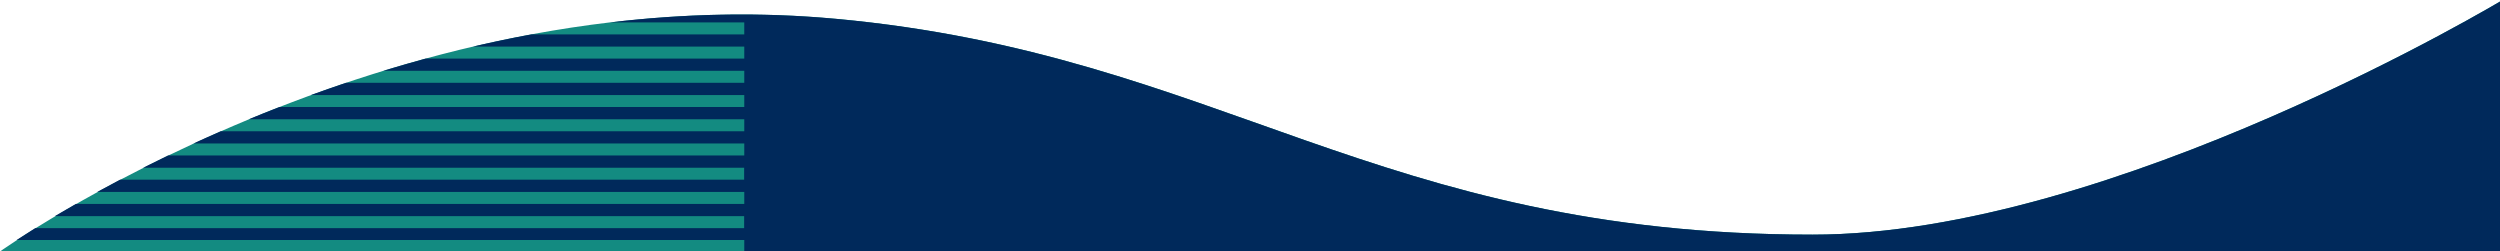
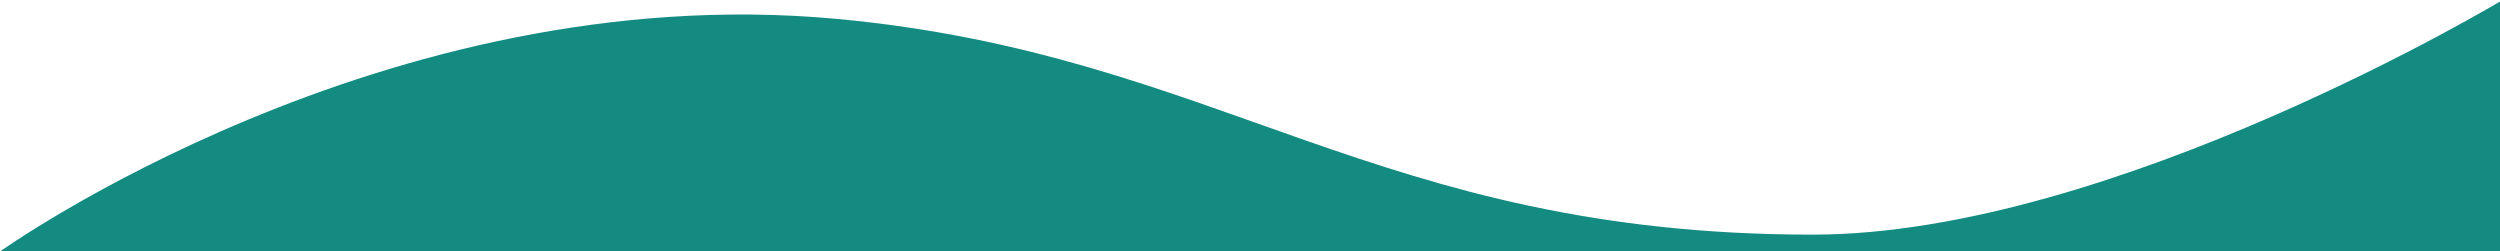
<svg xmlns="http://www.w3.org/2000/svg" version="1.1" id="Layer_1" x="0px" y="0px" viewBox="0 0 1920 193" style="enable-background:new 0 0 1920 193;" xml:space="preserve">
  <style type="text/css">
	.st0{fill:#138b81;}
	.st1{fill:#00295B;}
</style>
  <g>
-     <path class="st0" d="M1923.2-0.7c0,0-300.3,180.9-531.1,180.9c-335.7,0-454.9-138.4-749.6-165.7C294.5-17.8-0.8,193.7-0.8,193.7   h1924V-0.7z" />
+     <path class="st0" d="M1923.2-0.7c0,0-300.3,180.9-531.1,180.9c-335.7,0-454.9-138.4-749.6-165.7C294.5-17.8-0.8,193.7-0.8,193.7   h1924z" />
  </g>
-   <path class="st1" d="M1392.1,180.2c-335.7,0-455-138.4-749.6-165.7c-60-5.6-118.3-3.9-173.9,2.7h103v9.2H408.2  c-15.3,2.8-30.3,6-45,9.4h208.4V45H326.9c-11.1,3-21.9,6.2-32.6,9.4h277.3v9.2H265.7c-9.2,3.1-18.1,6.2-26.9,9.4h332.8v9.2H214.5  c-8,3.1-15.8,6.3-23.4,9.4h380.5v9.2h-402c-7.2,3.1-14.2,6.3-21,9.4h423v9.2H129.1c-6.6,3.2-12.9,6.3-19.1,9.4h461.5v9.2H92.2  c-6.1,3.2-12,6.4-17.5,9.4h496.9v9.2H58.3c-5.8,3.3-11.2,6.5-16.2,9.4h529.4v9.2H27.1c-5.5,3.5-10.3,6.5-14.3,9.1h558.8v9.2h1351.6  V-0.7C1923.2-0.7,1622.9,180.2,1392.1,180.2z" />
</svg>